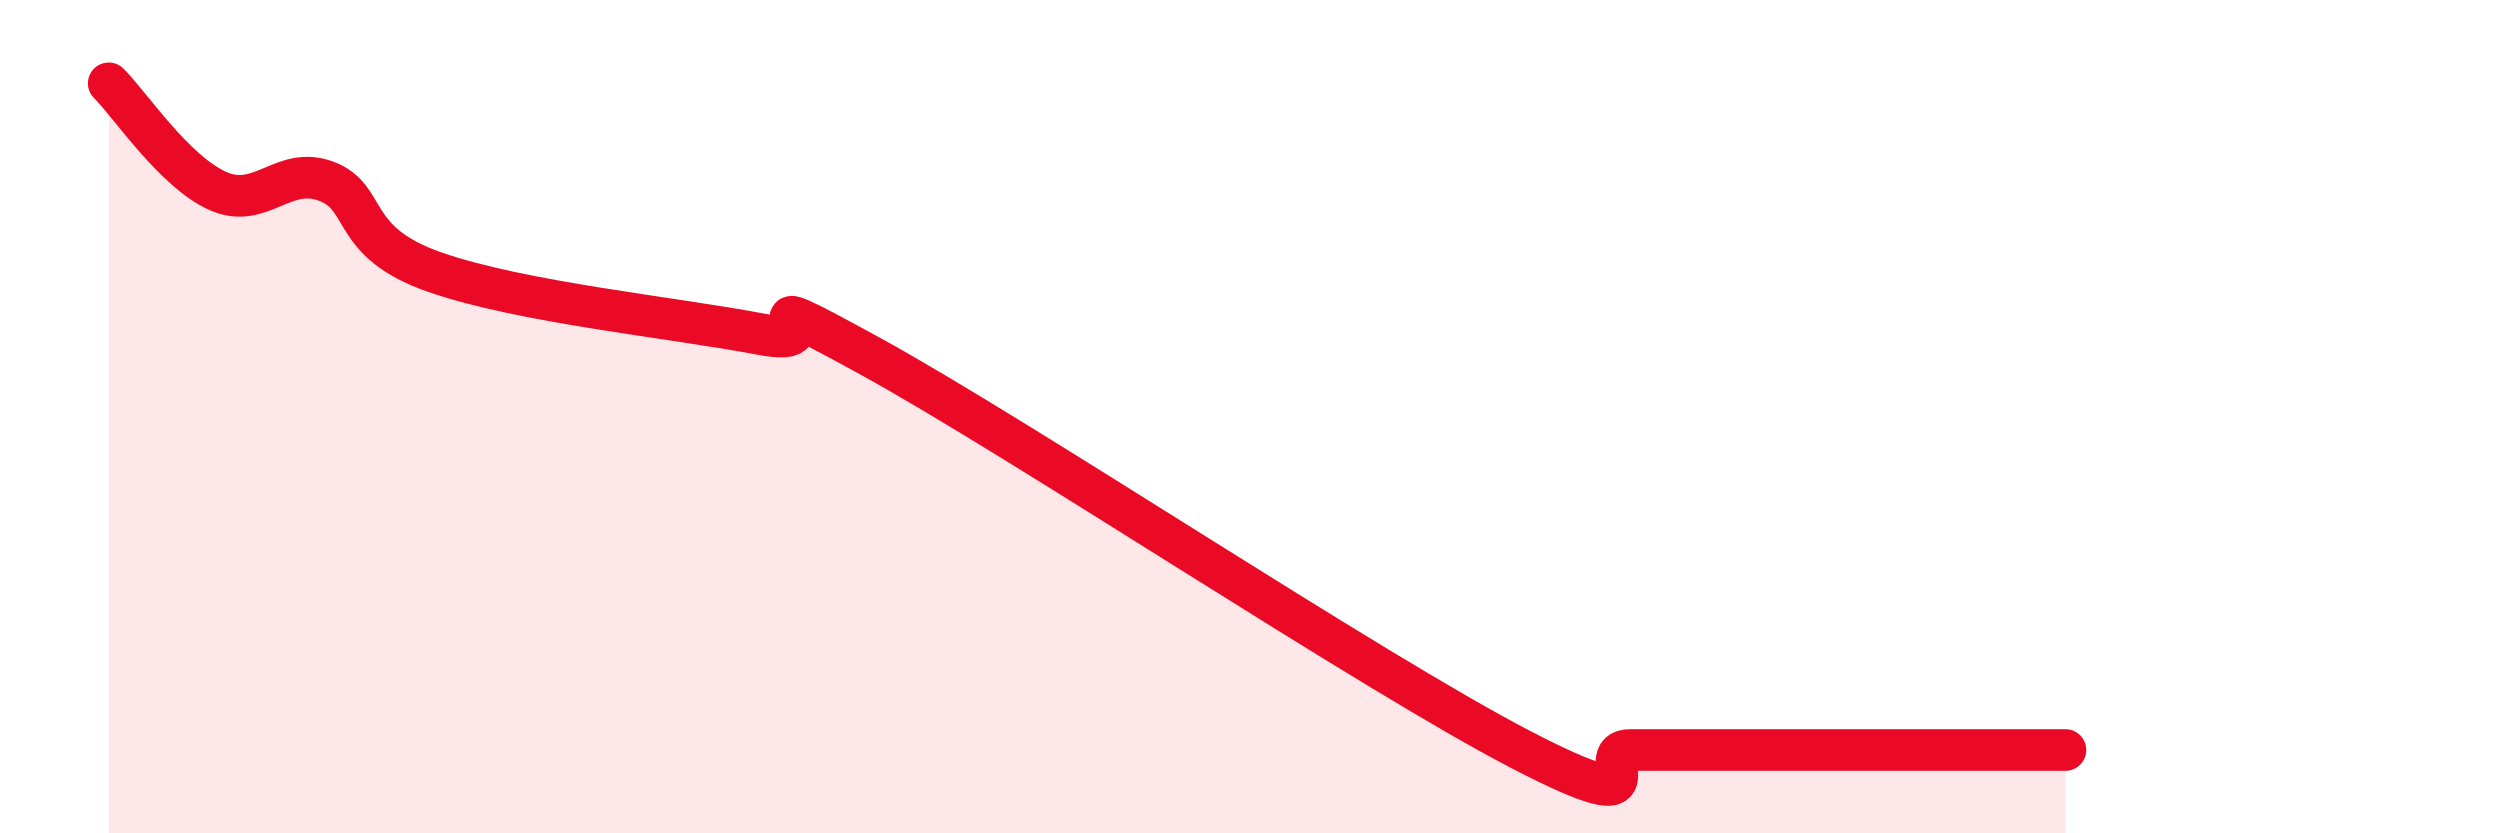
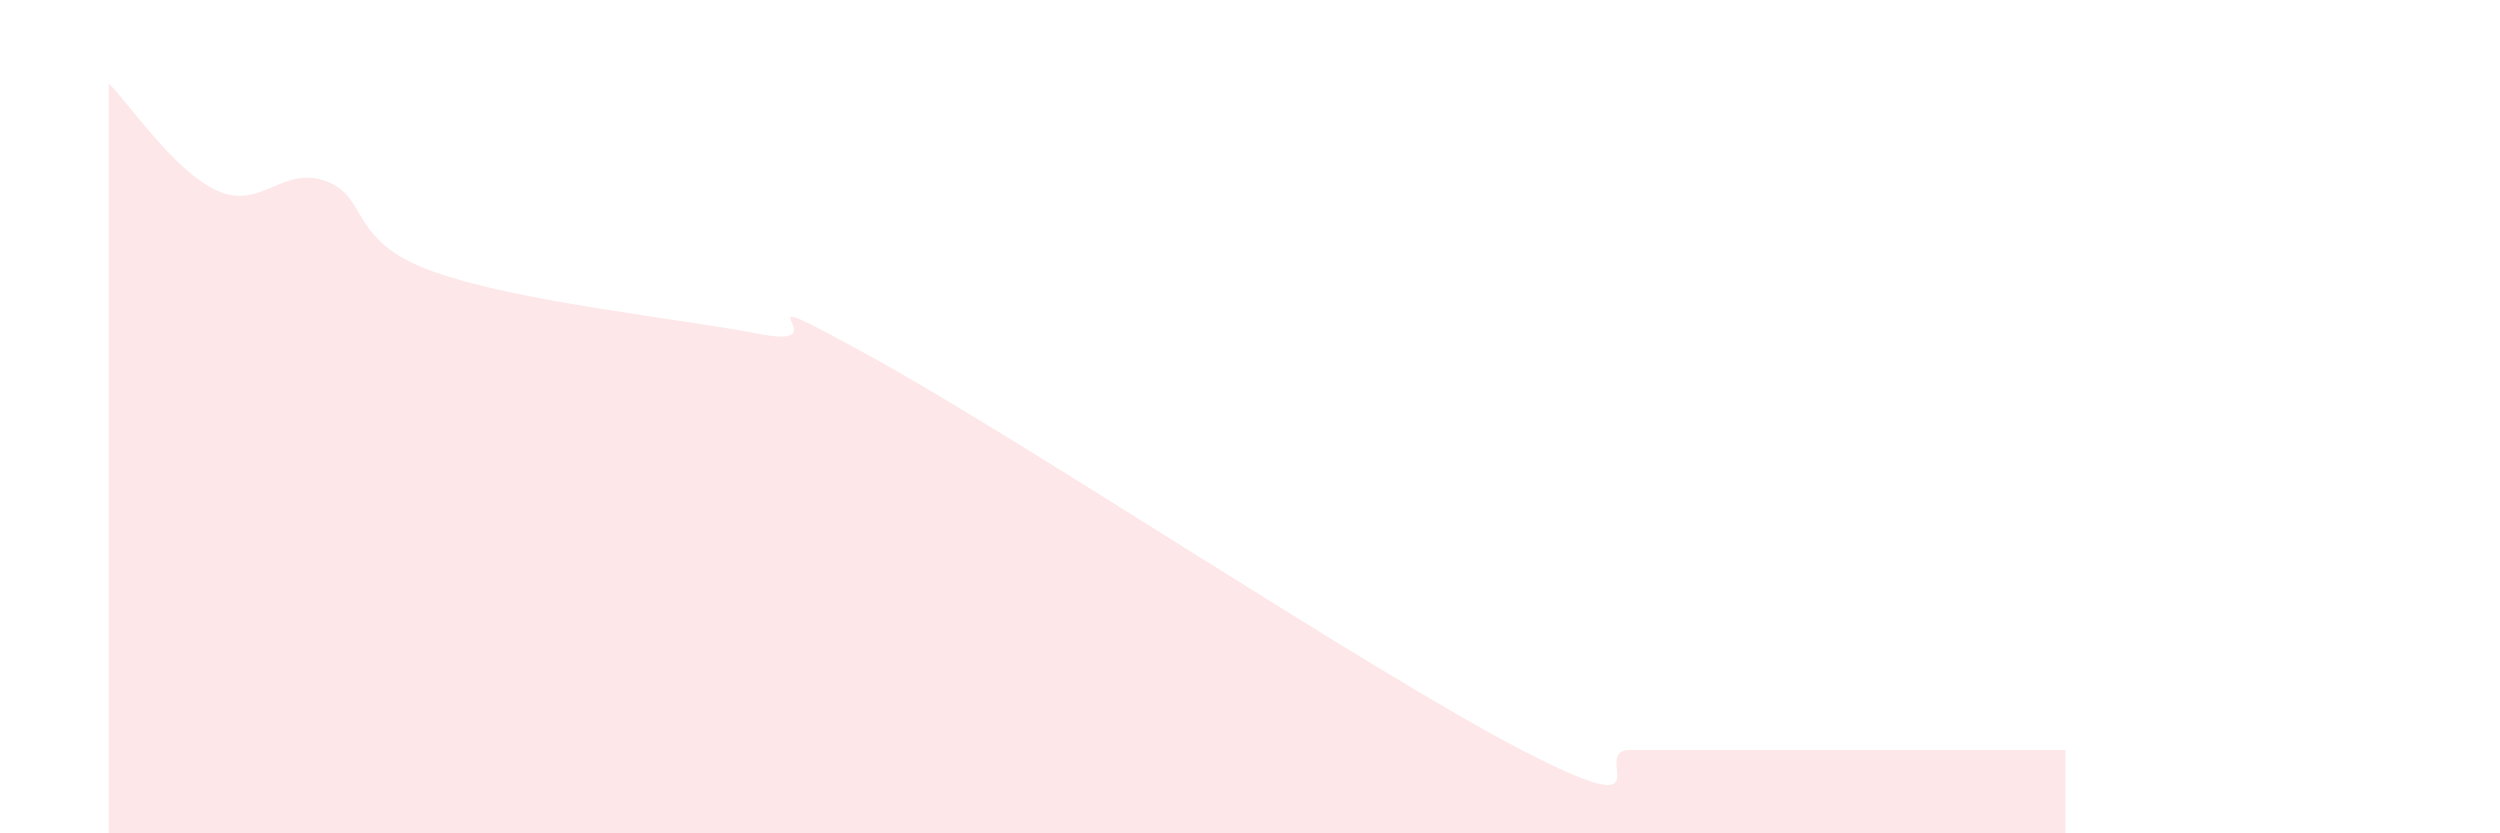
<svg xmlns="http://www.w3.org/2000/svg" width="60" height="20" viewBox="0 0 60 20">
  <path d="M 2.61,2 C 3.13,2.52 4.18,4.11 5.22,4.58 C 6.26,5.05 6.79,3.96 7.83,4.35 C 8.87,4.74 8.34,5.8 10.43,6.53 C 12.52,7.26 16.17,7.62 18.26,8.02 C 20.35,8.42 17.22,6.54 20.87,8.54 C 24.52,10.54 32.87,16.11 36.52,18 C 40.17,19.89 38.09,18 39.13,18 C 40.17,18 40.7,18 41.74,18 C 42.78,18 43.31,18 44.35,18 C 45.39,18 45.92,18 46.96,18 C 48,18 49.05,18 49.57,18L49.57 20L2.61 20Z" fill="#EB0A25" opacity="0.1" stroke-linecap="round" stroke-linejoin="round" />
-   <path d="M 2.61,2 C 3.13,2.52 4.18,4.11 5.22,4.58 C 6.26,5.05 6.79,3.96 7.83,4.35 C 8.87,4.74 8.34,5.8 10.43,6.53 C 12.52,7.26 16.17,7.62 18.26,8.02 C 20.35,8.42 17.22,6.54 20.87,8.54 C 24.52,10.54 32.87,16.11 36.52,18 C 40.17,19.89 38.09,18 39.13,18 C 40.17,18 40.7,18 41.74,18 C 42.78,18 43.31,18 44.35,18 C 45.39,18 45.92,18 46.96,18 C 48,18 49.05,18 49.57,18" stroke="#EB0A25" stroke-width="1" fill="none" stroke-linecap="round" stroke-linejoin="round" />
</svg>